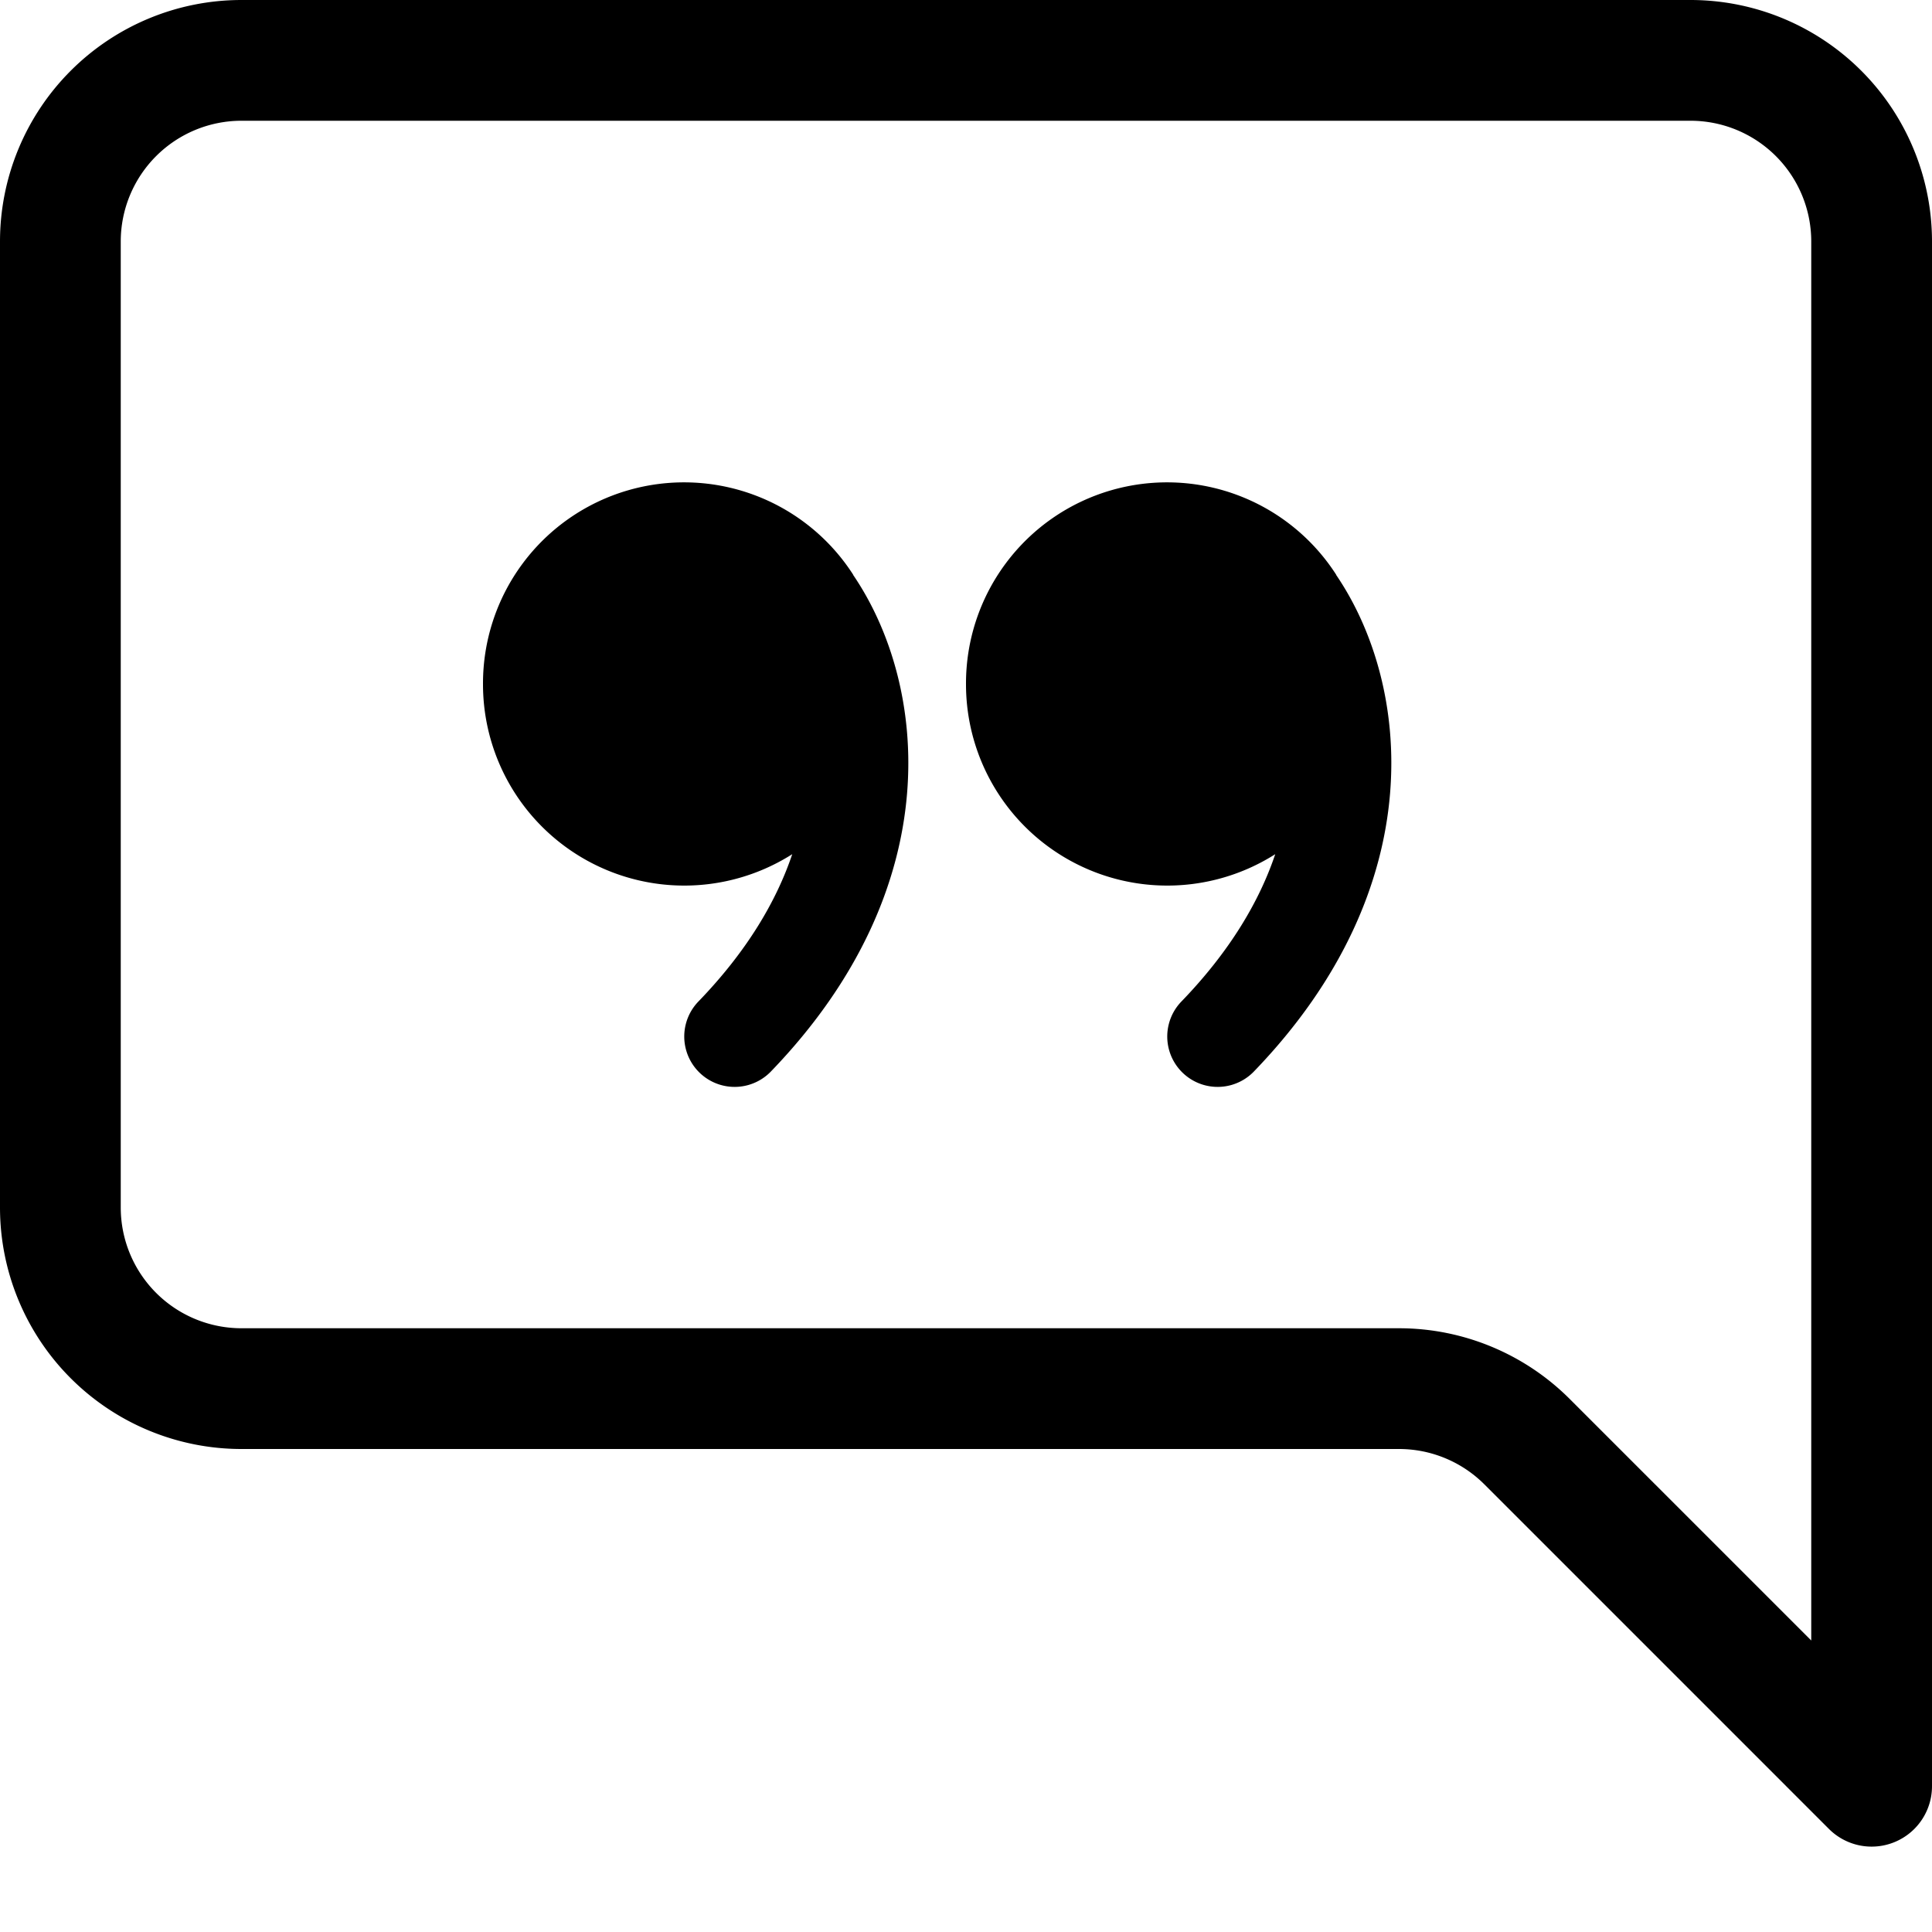
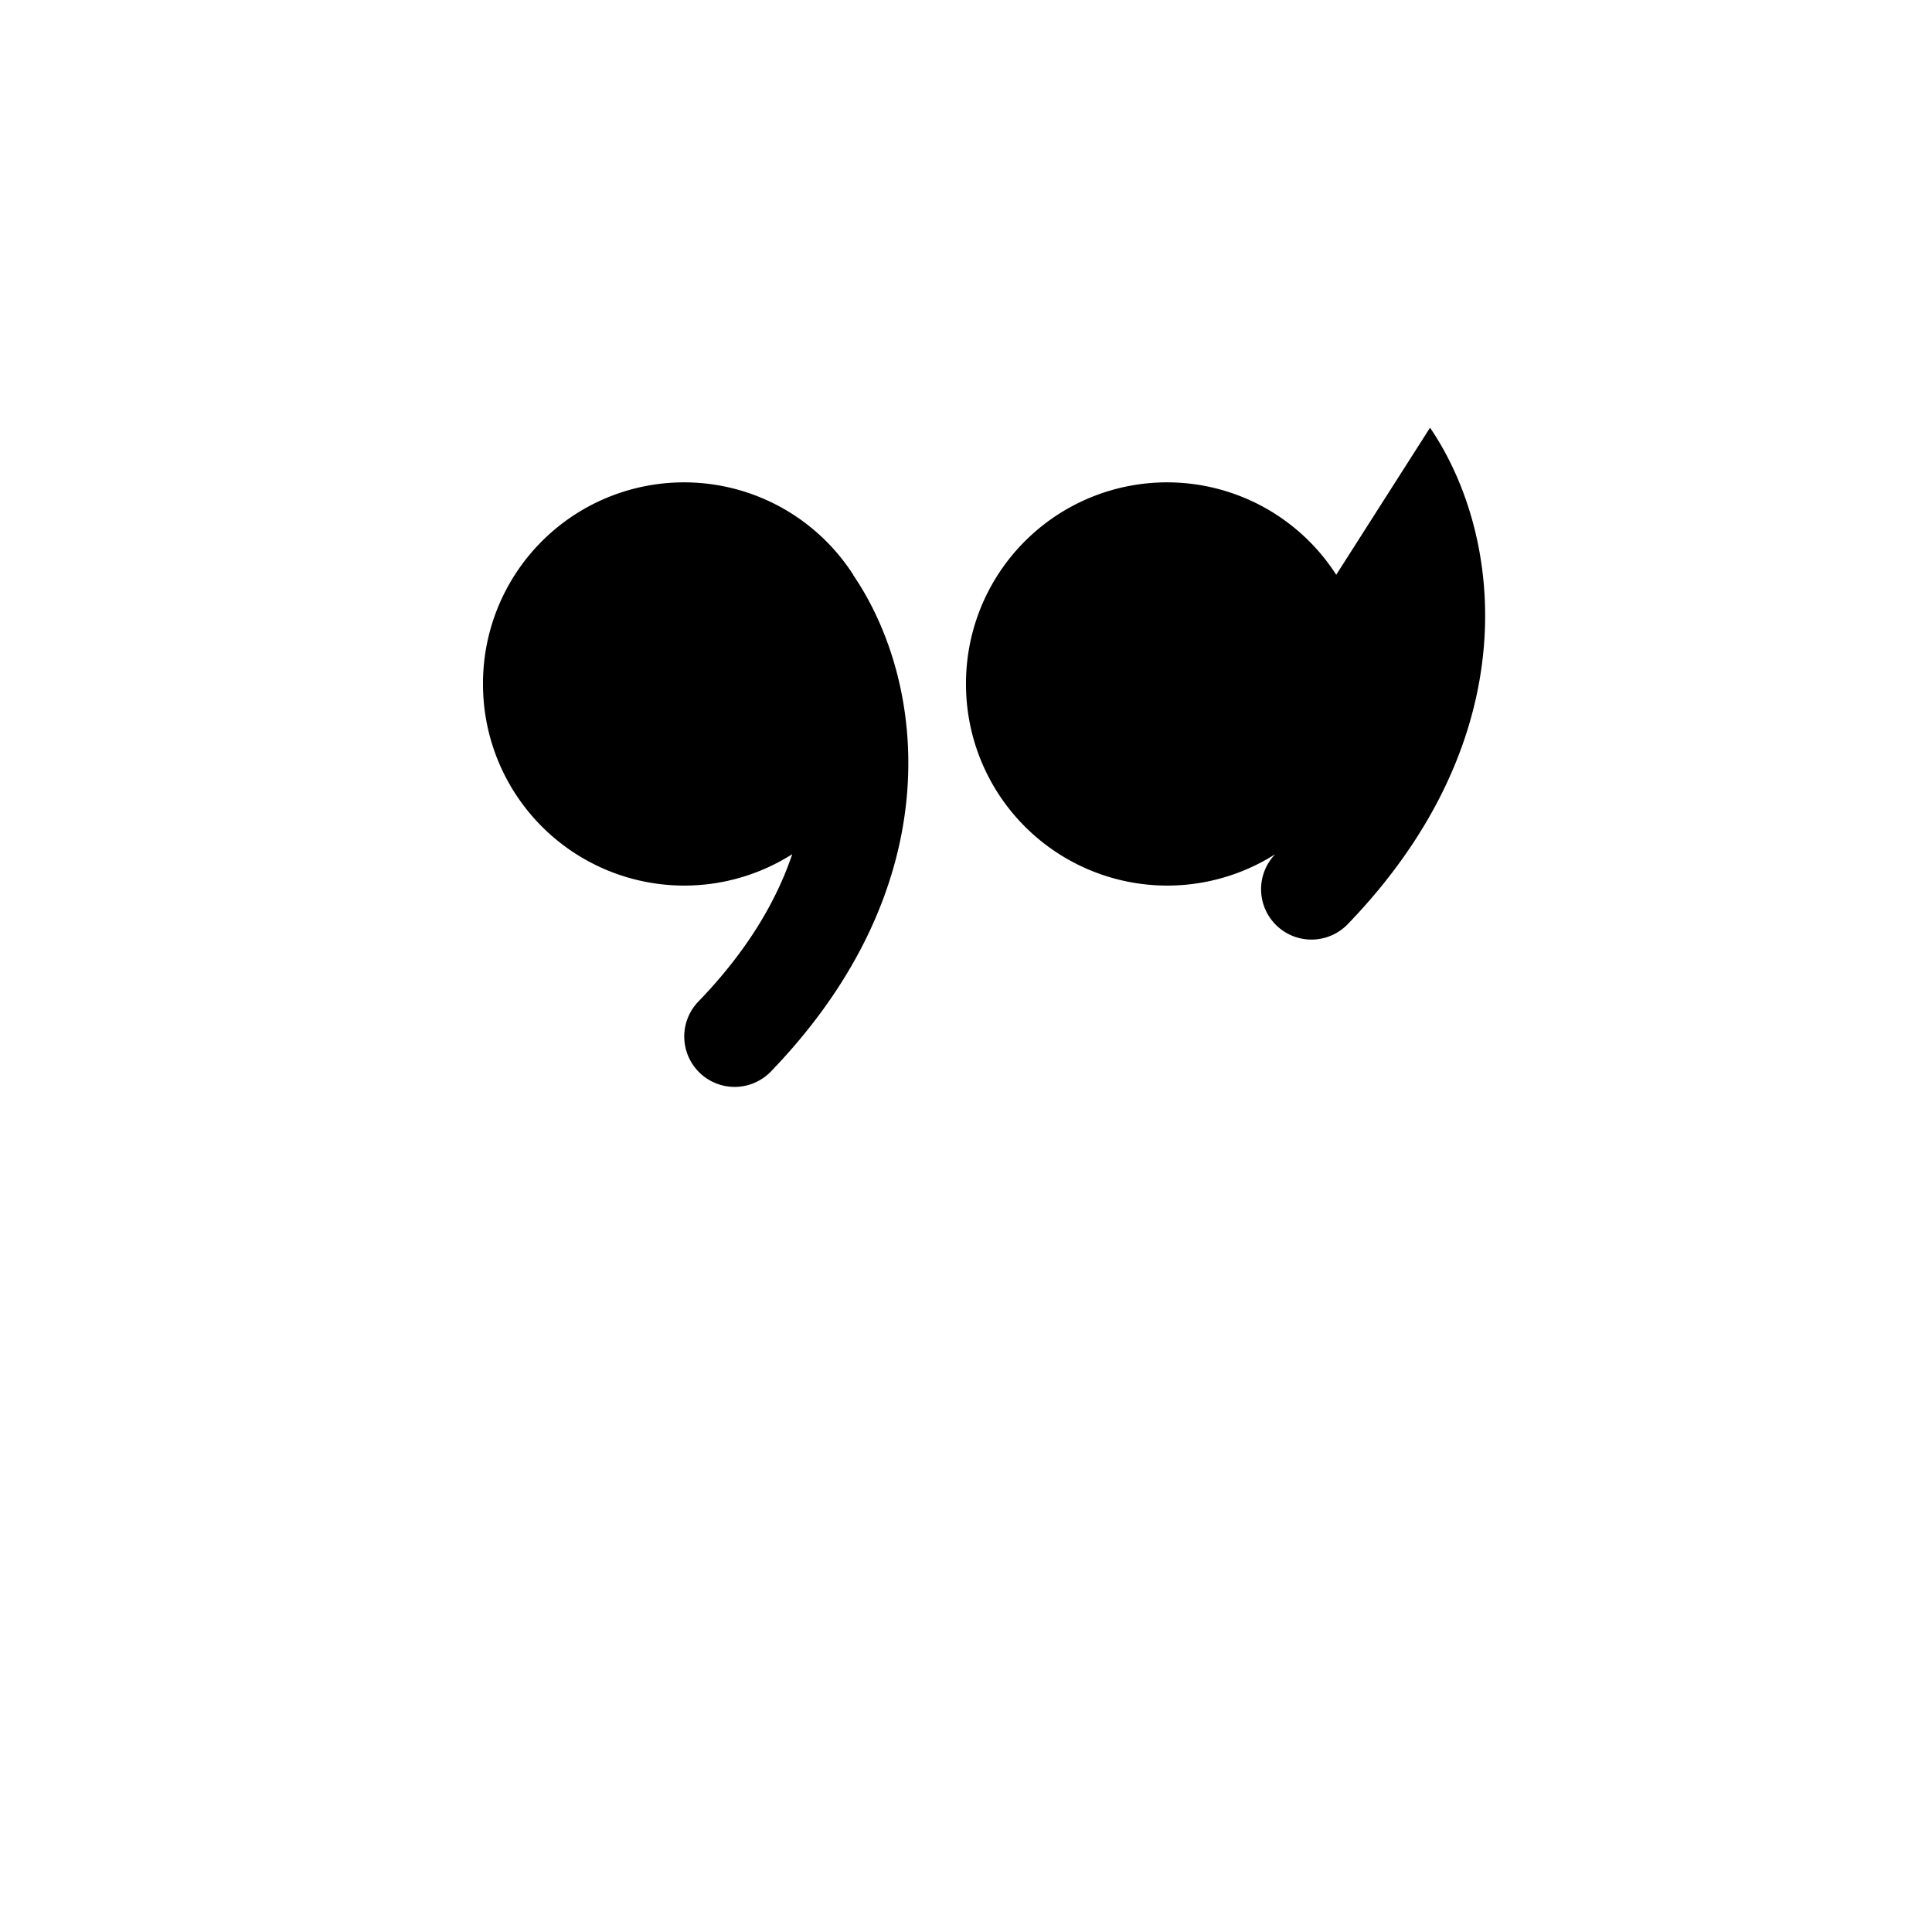
<svg xmlns="http://www.w3.org/2000/svg" fill="currentColor" viewBox="0 0 16 16">
-   <path d="M2 1a1 1 0 00-1 1v8a1 1 0 001 1h9.586a2 2 0 011.414.586l2 2V2a1 1 0 00-1-1H2zm12-1a2 2 0 012 2v12.793a.5.5 0 01-.854.353l-2.853-2.853a1 1 0 00-.707-.293H2a2 2 0 01-2-2V2a2 2 0 012-2h12z" />
-   <path d="M7.066 4.76A1.665 1.665 0 004 5.668a1.667 1.667 0 002.561 1.406c-.131.389-.375.804-.777 1.22a.417.417 0 10.6.58c1.486-1.54 1.293-3.214.682-4.112zm4 0A1.665 1.665 0 008 5.668a1.667 1.667 0 002.561 1.406c-.131.389-.375.804-.777 1.22a.417.417 0 10.6.58c1.486-1.54 1.293-3.214.682-4.112z" />
+   <path d="M7.066 4.76A1.665 1.665 0 004 5.668a1.667 1.667 0 002.561 1.406c-.131.389-.375.804-.777 1.22a.417.417 0 10.6.58c1.486-1.54 1.293-3.214.682-4.112zm4 0A1.665 1.665 0 008 5.668a1.667 1.667 0 002.561 1.406a.417.417 0 10.6.58c1.486-1.54 1.293-3.214.682-4.112z" />
</svg>